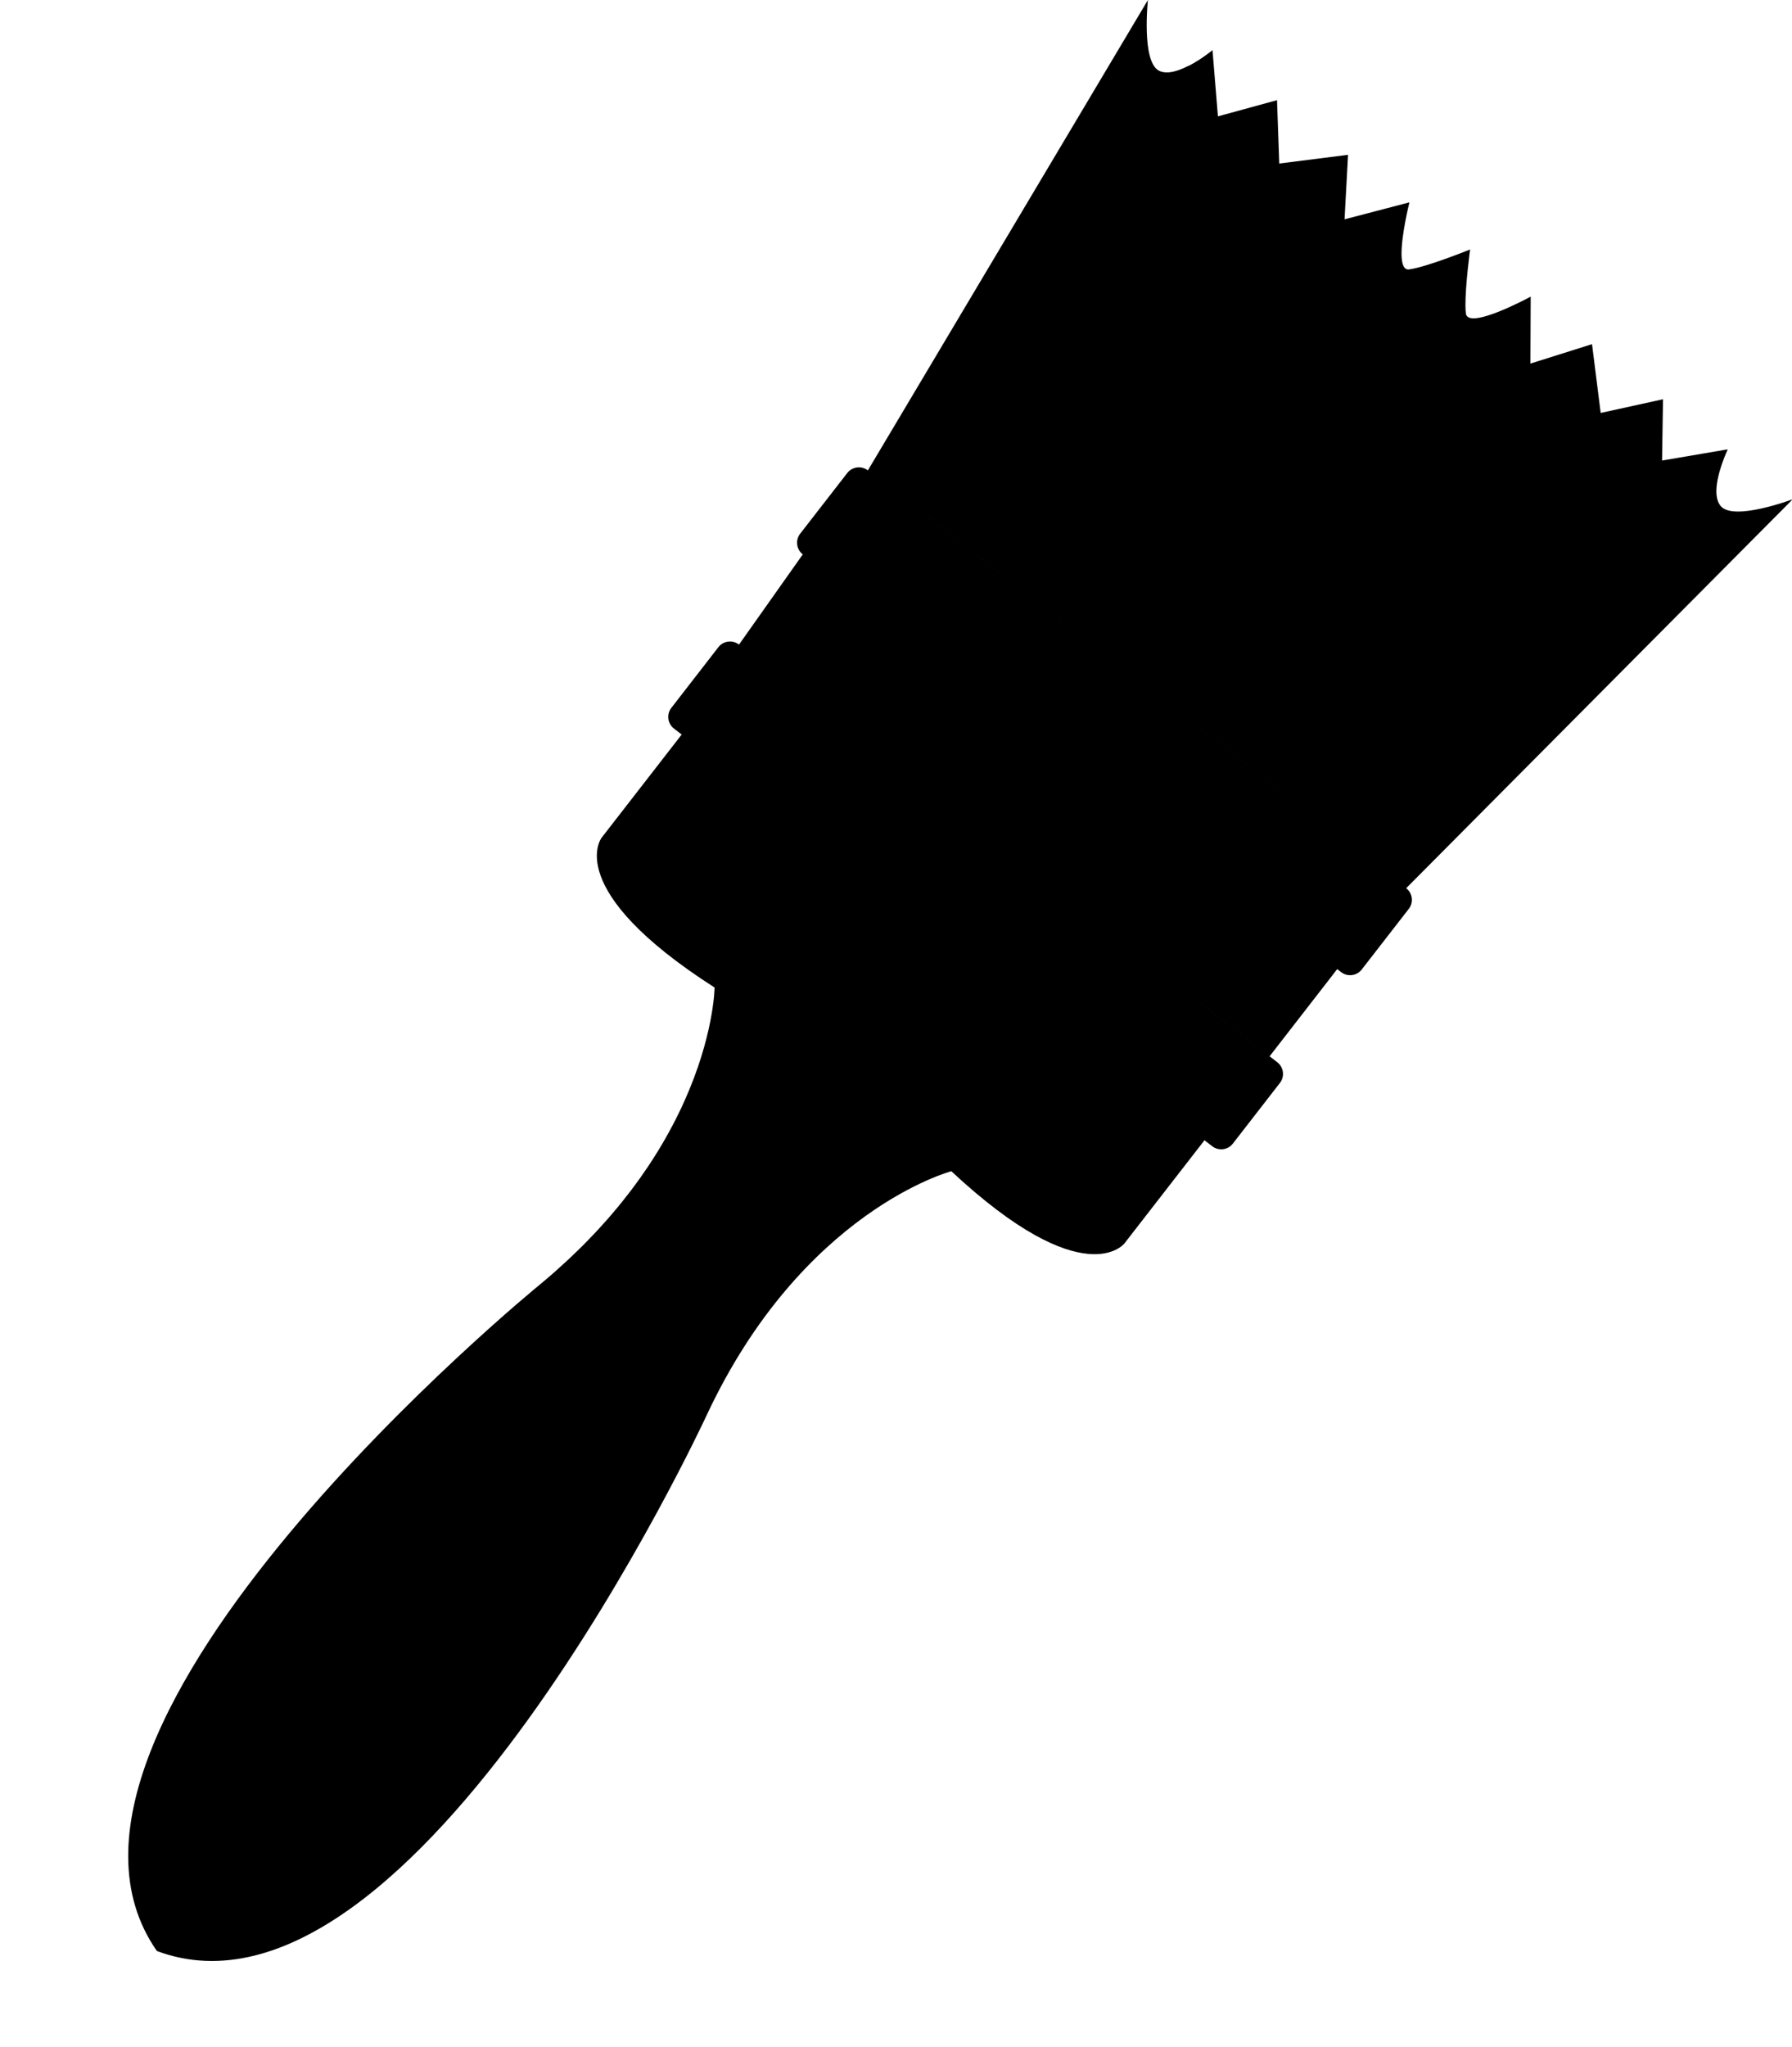
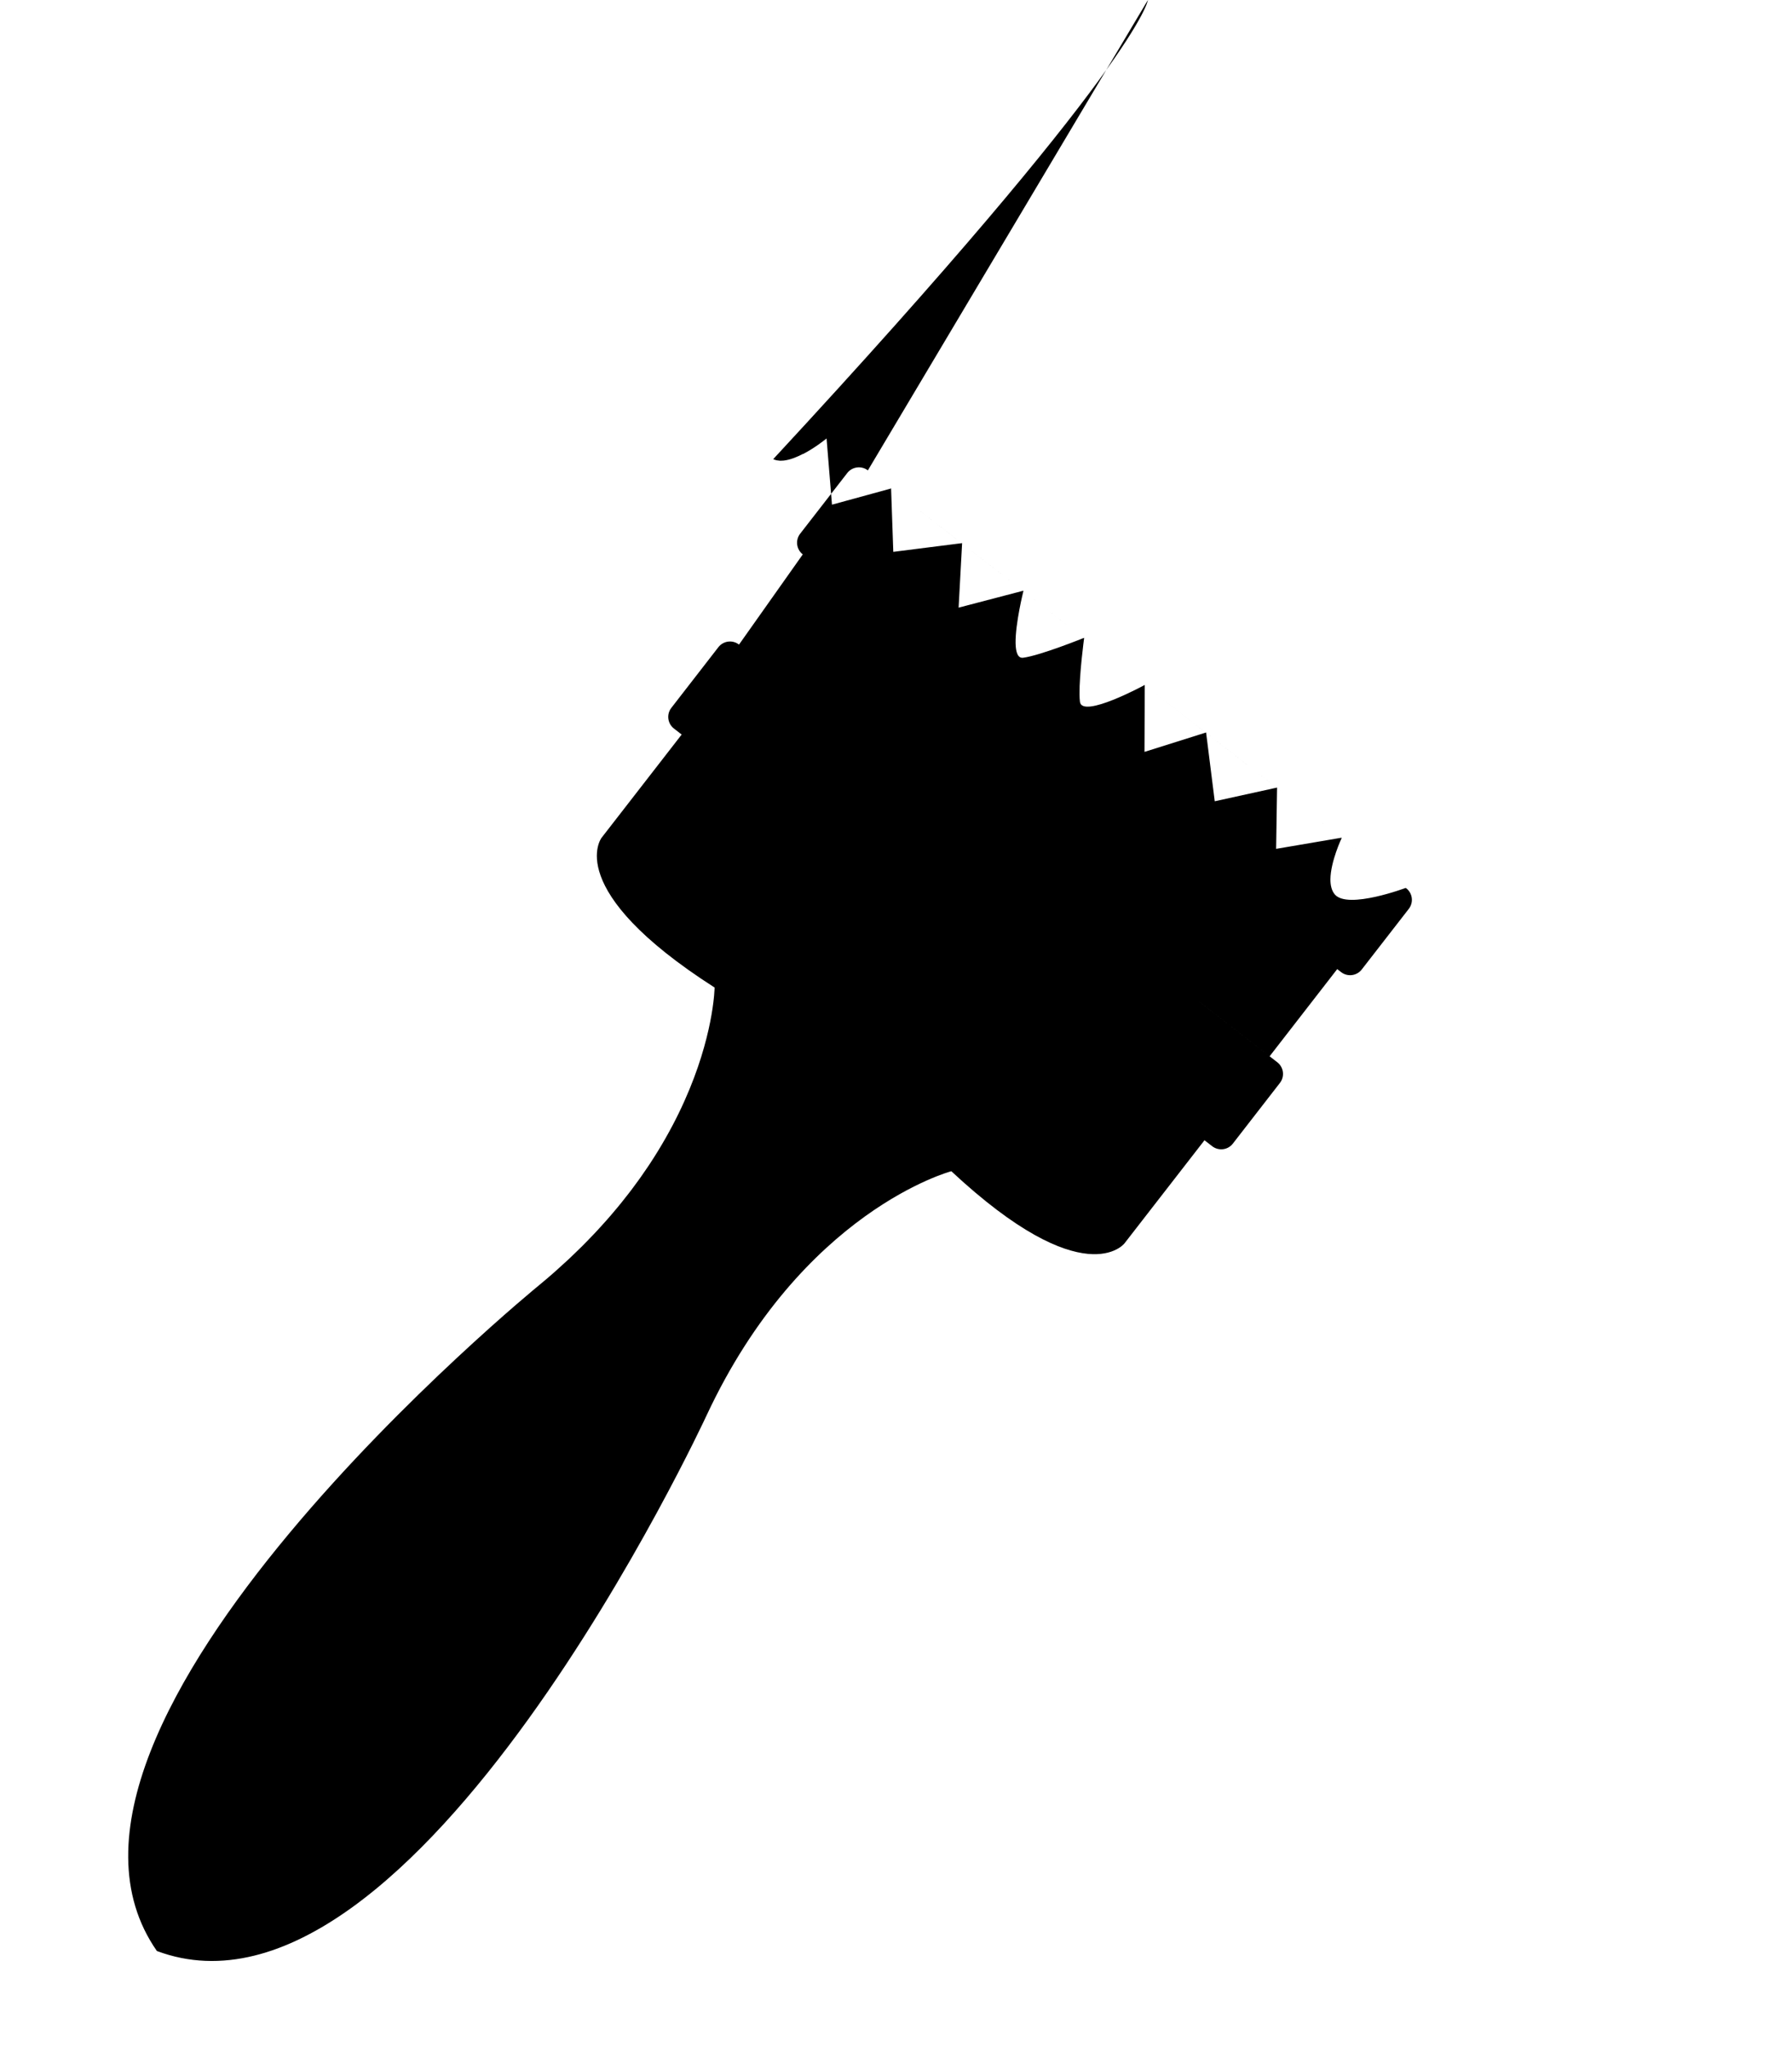
<svg xmlns="http://www.w3.org/2000/svg" height="199.5" preserveAspectRatio="xMidYMid meet" version="1.0" viewBox="-12.5 0.0 174.7 199.5" width="174.7" zoomAndPan="magnify">
  <g id="change1_1">
-     <path d="M124.586,86.568l-3.535-2.743l0,0L124.586,86.568l37.625-37.847c0,0-0.025,0.01-0.069,0.025 c0.043-0.043,0.069-0.069,0.069-0.069s-5.691,2.14-6.955,0.653c-0.312-0.366-0.43-0.89-0.43-1.469 c0.018-1.762,1.095-4.023,1.095-4.023l-0.021,0.004c0.013-0.029,0.021-0.045,0.021-0.045l-6.388,1.089l0.091-5.931 h-0.001l0.001-0.042l-6.075,1.335l-0.844-6.705l-6.005,1.892l0.026-6.479l0,0v-0.045c0,0-6.109,3.321-6.318,1.643 c-0.026-0.208-0.039-0.461-0.043-0.744c-0.018-2,0.448-5.448,0.448-5.448s-0.006,0.002-0.007,0.003 c0.004-0.029,0.007-0.048,0.007-0.048s-4.267,1.728-5.946,1.942c-0.52,0.067-0.714-0.542-0.733-1.412 c-0.032-1.927,0.759-5.077,0.759-5.077l-0.012,0.003c0.005-0.021,0.012-0.048,0.012-0.048l-6.314,1.651 l0.339-6.243h-0.002l0.002-0.043l-6.706,0.849l-0.217-6.22c0,0-0.015,0.034-0.022,0.051l-5.739,1.571l-0.528-6.455 c0,0-1.06,0.882-2.302,1.524c0.006-0.008,0.011-0.017,0.017-0.024c-0.62,0.322-1.282,0.589-1.885,0.656 c-0.034,0.004-0.068,0.005-0.103,0.007c-0.085,0.007-0.168,0.011-0.249,0.009 c-0.067-0.003-0.132-0.013-0.196-0.021c-0.051-0.007-0.103-0.01-0.152-0.021 c-0.115-0.026-0.227-0.062-0.33-0.113C98.753,6.039,99.409,0,99.409,0L72.108,45.845l3.78,2.934l0,0l-3.78-2.934 c-0.628-0.482-1.53-0.365-2.012,0.26l-4.588,5.91c-0.488,0.624-0.375,1.53,0.254,2.018l-6.217,8.791 c-0.624-0.487-1.525-0.371-2.011,0.252l-4.587,5.916c-0.484,0.621-0.375,1.525,0.254,2.014l0.754,0.585 c-1.47,1.895-7.807,10.059-7.807,10.059s-3.908,5.042,11.016,14.598c0,0-0.002,0.104-0.012,0.287l-0.001-0.001 c-0.006,0.121-0.018,0.286-0.034,0.487c-0.004,0.035-0.007,0.072-0.011,0.109 c-0.006,0.066-0.013,0.135-0.021,0.208c-0.012,0.109-0.024,0.226-0.04,0.351c-0.002,0.016-0.003,0.03-0.006,0.047 c-0.336,2.693-1.591,8.754-6.255,15.798c-0.044,0.065-0.089,0.131-0.133,0.196 c-0.224,0.333-0.453,0.669-0.692,1.006c-0.073,0.104-0.15,0.209-0.226,0.313 c-0.216,0.301-0.439,0.603-0.667,0.906c-0.098,0.129-0.197,0.258-0.297,0.387 c-0.217,0.281-0.439,0.562-0.667,0.846c-0.118,0.147-0.239,0.295-0.361,0.442 c-0.22,0.267-0.446,0.534-0.677,0.803c-0.138,0.16-0.275,0.319-0.417,0.479 c-0.228,0.259-0.463,0.519-0.7,0.777c-0.154,0.168-0.308,0.336-0.466,0.504 c-0.24,0.256-0.49,0.513-0.74,0.768c-0.166,0.17-0.33,0.34-0.501,0.51 c-0.261,0.261-0.532,0.52-0.805,0.781c-0.173,0.165-0.341,0.331-0.518,0.496 c-0.3,0.28-0.612,0.561-0.926,0.841c-0.16,0.144-0.315,0.288-0.479,0.433 c-0.482,0.423-0.978,0.845-1.49,1.267c0,0-52.537,42.9-37.227,64.863c25.084,9.379,53.58-52.182,53.58-52.182 c9.331-19.98,23.869-23.819,23.869-23.819c12.962,12.085,16.871,7.044,16.871,7.044s6.341-8.172,7.809-10.062 l0.753,0.584c0.626,0.482,1.529,0.371,2.012-0.256l4.59-5.916c0.484-0.625,0.37-1.522-0.253-2.01l-7.595-5.891 c-0.01-0.008-0.019-0.016-0.028-0.023l6.87,5.329l6.591-8.497l0.377,0.292c0.622,0.485,1.524,0.375,2.013-0.253 l4.592-5.916C125.328,87.948,125.215,87.055,124.586,86.568z M91.47,60.869h-0.001L87.772,58l0.006,0.005 L91.47,60.869z M93.944,62.79l4.403,3.417l10.7,8.303l0.005,0.005L93.944,62.79L93.944,62.79z M110.228,75.426 l4.631,3.594l0.004,0.003l-4.636-3.597H110.228z M86.497,57.011L86.497,57.011l-4.242-3.291l0.004,0.002 L86.497,57.011z M119.861,82.902l-3.779-2.933l0,0l3.778,2.932L119.861,82.902z M77.211,49.805l3.547,2.752v0.001 L77.21,49.805H77.211z" fill="inherit" />
+     <path d="M124.586,86.568l-3.535-2.743l0,0L124.586,86.568c0,0-0.025,0.01-0.069,0.025 c0.043-0.043,0.069-0.069,0.069-0.069s-5.691,2.14-6.955,0.653c-0.312-0.366-0.43-0.89-0.43-1.469 c0.018-1.762,1.095-4.023,1.095-4.023l-0.021,0.004c0.013-0.029,0.021-0.045,0.021-0.045l-6.388,1.089l0.091-5.931 h-0.001l0.001-0.042l-6.075,1.335l-0.844-6.705l-6.005,1.892l0.026-6.479l0,0v-0.045c0,0-6.109,3.321-6.318,1.643 c-0.026-0.208-0.039-0.461-0.043-0.744c-0.018-2,0.448-5.448,0.448-5.448s-0.006,0.002-0.007,0.003 c0.004-0.029,0.007-0.048,0.007-0.048s-4.267,1.728-5.946,1.942c-0.52,0.067-0.714-0.542-0.733-1.412 c-0.032-1.927,0.759-5.077,0.759-5.077l-0.012,0.003c0.005-0.021,0.012-0.048,0.012-0.048l-6.314,1.651 l0.339-6.243h-0.002l0.002-0.043l-6.706,0.849l-0.217-6.22c0,0-0.015,0.034-0.022,0.051l-5.739,1.571l-0.528-6.455 c0,0-1.06,0.882-2.302,1.524c0.006-0.008,0.011-0.017,0.017-0.024c-0.62,0.322-1.282,0.589-1.885,0.656 c-0.034,0.004-0.068,0.005-0.103,0.007c-0.085,0.007-0.168,0.011-0.249,0.009 c-0.067-0.003-0.132-0.013-0.196-0.021c-0.051-0.007-0.103-0.01-0.152-0.021 c-0.115-0.026-0.227-0.062-0.33-0.113C98.753,6.039,99.409,0,99.409,0L72.108,45.845l3.78,2.934l0,0l-3.78-2.934 c-0.628-0.482-1.53-0.365-2.012,0.26l-4.588,5.91c-0.488,0.624-0.375,1.53,0.254,2.018l-6.217,8.791 c-0.624-0.487-1.525-0.371-2.011,0.252l-4.587,5.916c-0.484,0.621-0.375,1.525,0.254,2.014l0.754,0.585 c-1.47,1.895-7.807,10.059-7.807,10.059s-3.908,5.042,11.016,14.598c0,0-0.002,0.104-0.012,0.287l-0.001-0.001 c-0.006,0.121-0.018,0.286-0.034,0.487c-0.004,0.035-0.007,0.072-0.011,0.109 c-0.006,0.066-0.013,0.135-0.021,0.208c-0.012,0.109-0.024,0.226-0.04,0.351c-0.002,0.016-0.003,0.03-0.006,0.047 c-0.336,2.693-1.591,8.754-6.255,15.798c-0.044,0.065-0.089,0.131-0.133,0.196 c-0.224,0.333-0.453,0.669-0.692,1.006c-0.073,0.104-0.15,0.209-0.226,0.313 c-0.216,0.301-0.439,0.603-0.667,0.906c-0.098,0.129-0.197,0.258-0.297,0.387 c-0.217,0.281-0.439,0.562-0.667,0.846c-0.118,0.147-0.239,0.295-0.361,0.442 c-0.22,0.267-0.446,0.534-0.677,0.803c-0.138,0.16-0.275,0.319-0.417,0.479 c-0.228,0.259-0.463,0.519-0.7,0.777c-0.154,0.168-0.308,0.336-0.466,0.504 c-0.24,0.256-0.49,0.513-0.74,0.768c-0.166,0.17-0.33,0.34-0.501,0.51 c-0.261,0.261-0.532,0.52-0.805,0.781c-0.173,0.165-0.341,0.331-0.518,0.496 c-0.3,0.28-0.612,0.561-0.926,0.841c-0.16,0.144-0.315,0.288-0.479,0.433 c-0.482,0.423-0.978,0.845-1.49,1.267c0,0-52.537,42.9-37.227,64.863c25.084,9.379,53.58-52.182,53.58-52.182 c9.331-19.98,23.869-23.819,23.869-23.819c12.962,12.085,16.871,7.044,16.871,7.044s6.341-8.172,7.809-10.062 l0.753,0.584c0.626,0.482,1.529,0.371,2.012-0.256l4.59-5.916c0.484-0.625,0.37-1.522-0.253-2.01l-7.595-5.891 c-0.01-0.008-0.019-0.016-0.028-0.023l6.87,5.329l6.591-8.497l0.377,0.292c0.622,0.485,1.524,0.375,2.013-0.253 l4.592-5.916C125.328,87.948,125.215,87.055,124.586,86.568z M91.47,60.869h-0.001L87.772,58l0.006,0.005 L91.47,60.869z M93.944,62.79l4.403,3.417l10.7,8.303l0.005,0.005L93.944,62.79L93.944,62.79z M110.228,75.426 l4.631,3.594l0.004,0.003l-4.636-3.597H110.228z M86.497,57.011L86.497,57.011l-4.242-3.291l0.004,0.002 L86.497,57.011z M119.861,82.902l-3.779-2.933l0,0l3.778,2.932L119.861,82.902z M77.211,49.805l3.547,2.752v0.001 L77.21,49.805H77.211z" fill="inherit" />
  </g>
</svg>